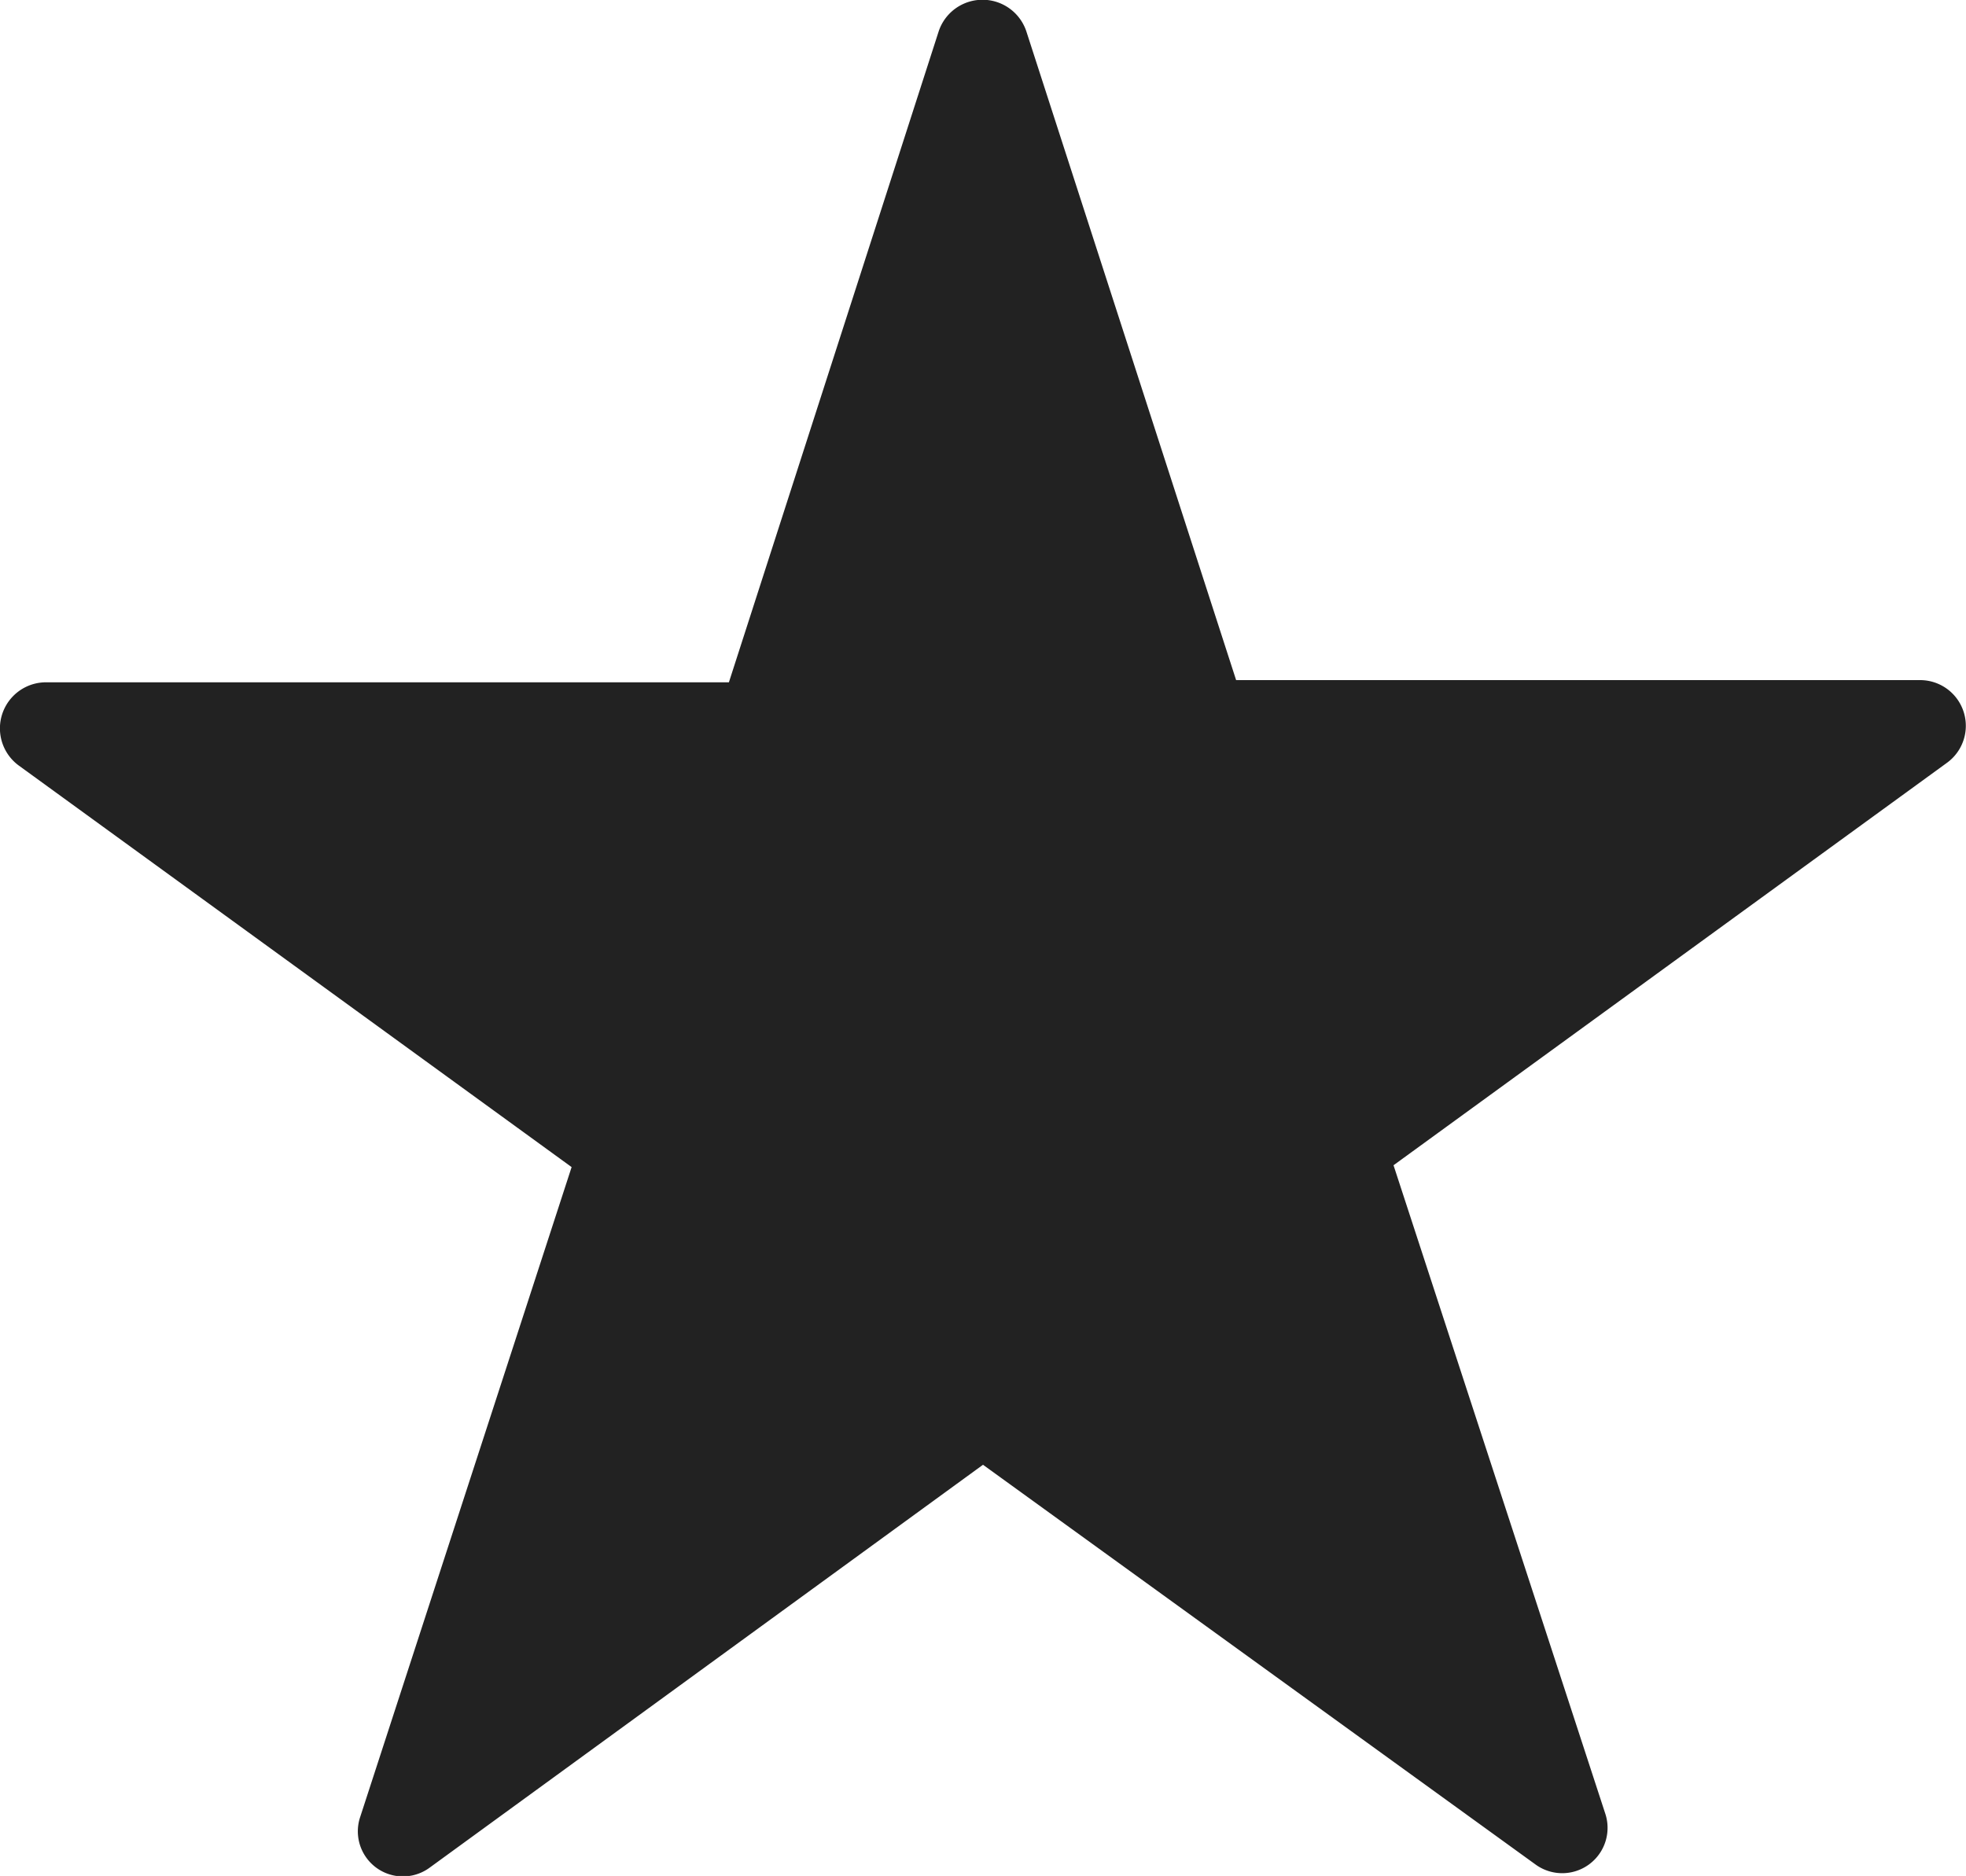
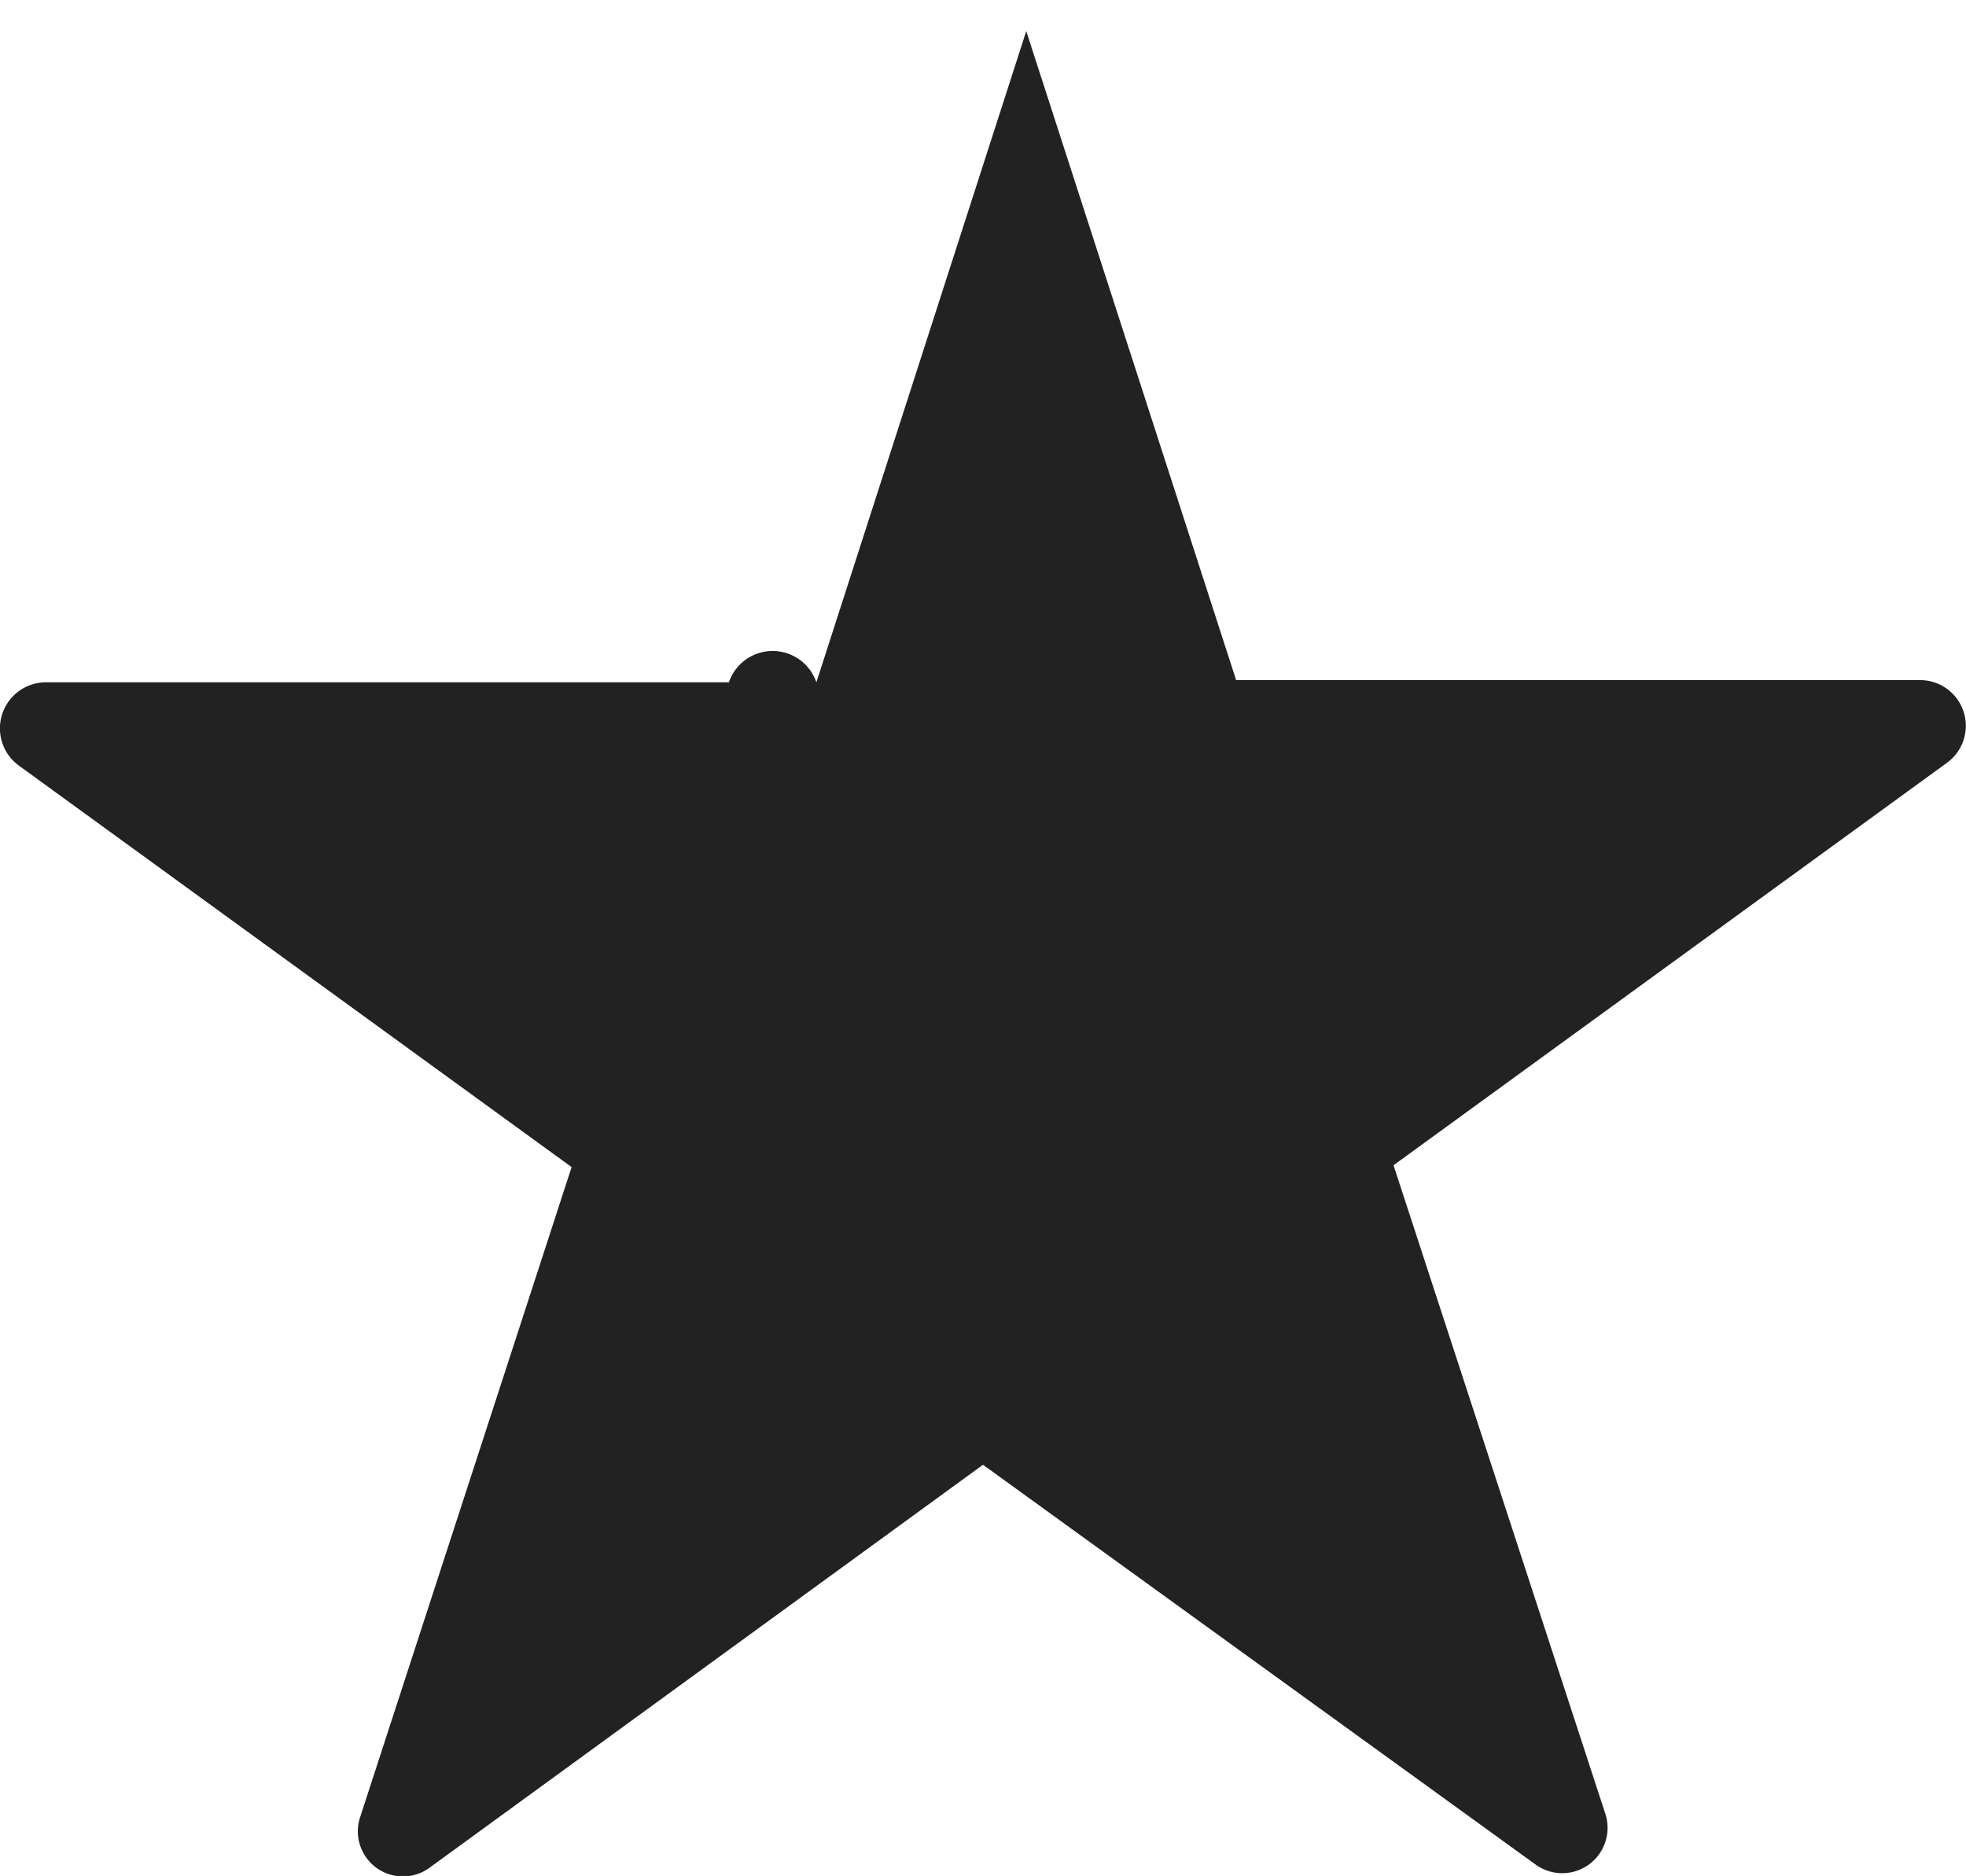
<svg xmlns="http://www.w3.org/2000/svg" id="star" width="16" height="15.27" viewBox="0 0 16 15.27">
-   <path id="Path_20" data-name="Path 20" d="M8.352.253l1.708,5.283h5.568a.372.372,0,0,1,.213.676l-4.5,3.273,1.725,5.283a.369.369,0,0,1-.569.409L8,11.923,3.5,15.2a.367.367,0,0,1-.569-.409L4.652,9.5.151,6.23a.375.375,0,0,1,.213-.676H5.932L7.64.253a.376.376,0,0,1,.712,0" transform="translate(0)" fill="#222" />
+   <path id="Path_20" data-name="Path 20" d="M8.352.253l1.708,5.283h5.568a.372.372,0,0,1,.213.676l-4.5,3.273,1.725,5.283a.369.369,0,0,1-.569.409L8,11.923,3.5,15.2a.367.367,0,0,1-.569-.409L4.652,9.5.151,6.23a.375.375,0,0,1,.213-.676H5.932a.376.376,0,0,1,.712,0" transform="translate(0)" fill="#222" />
</svg>